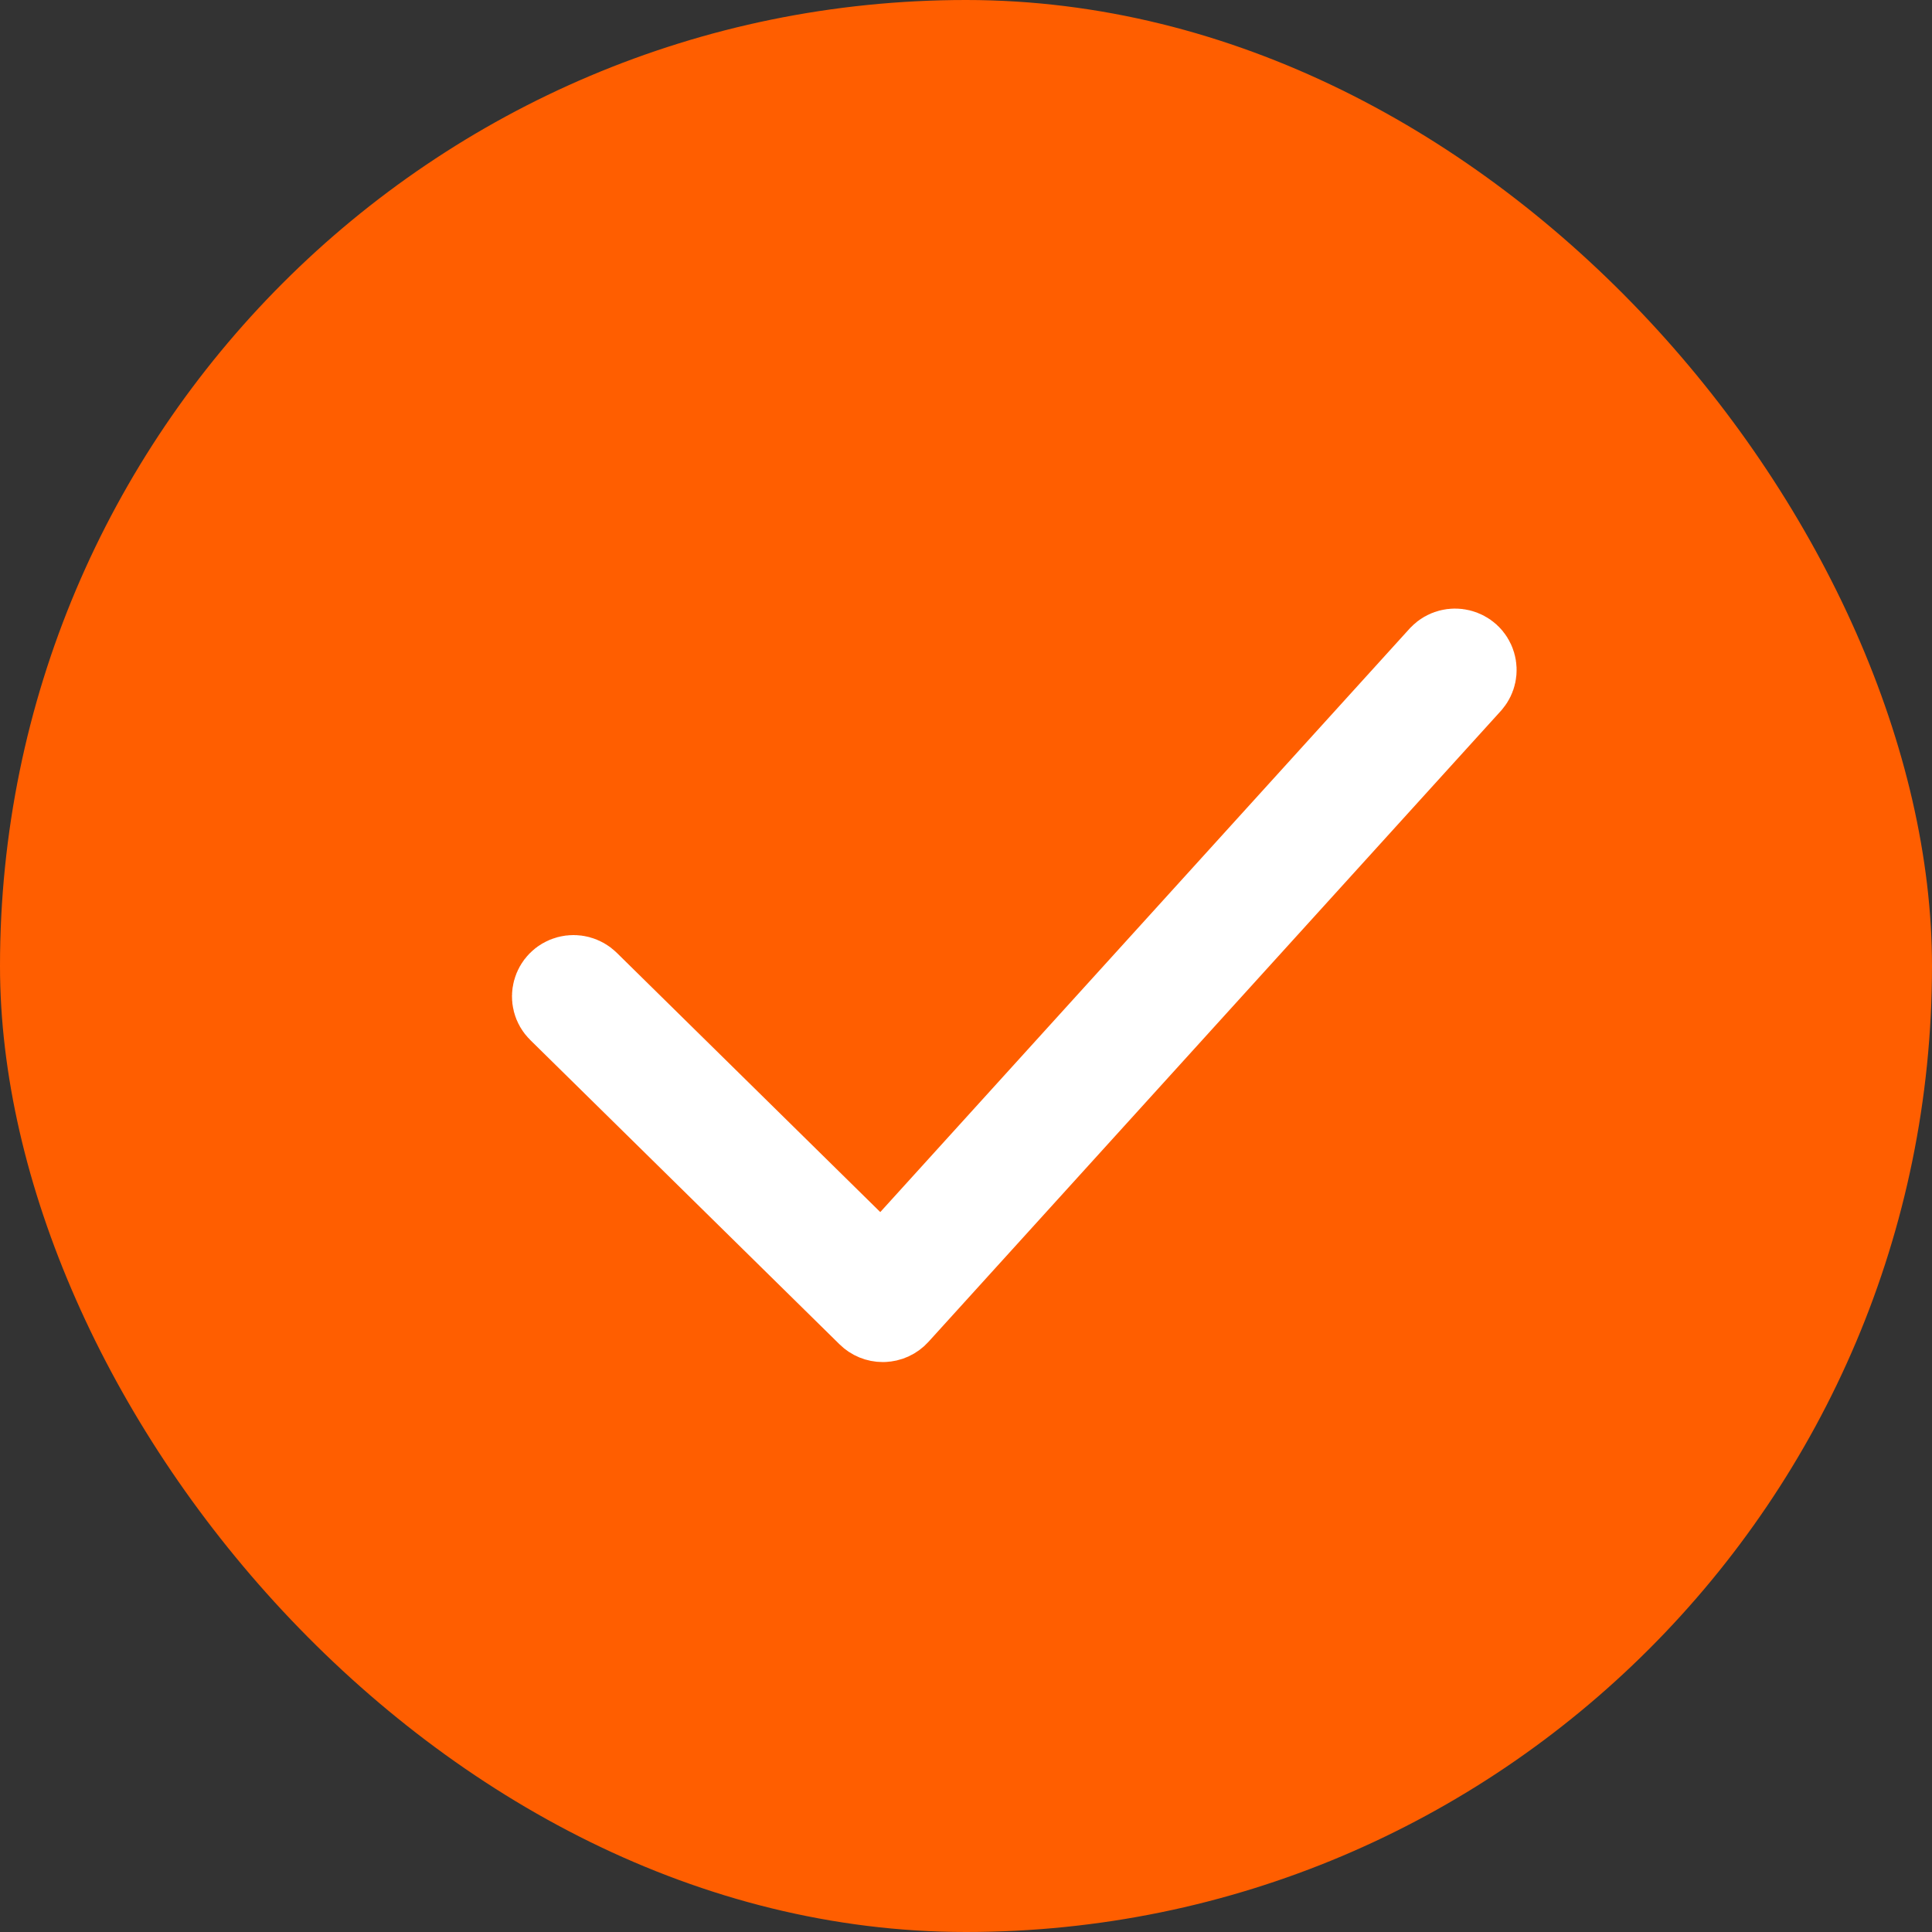
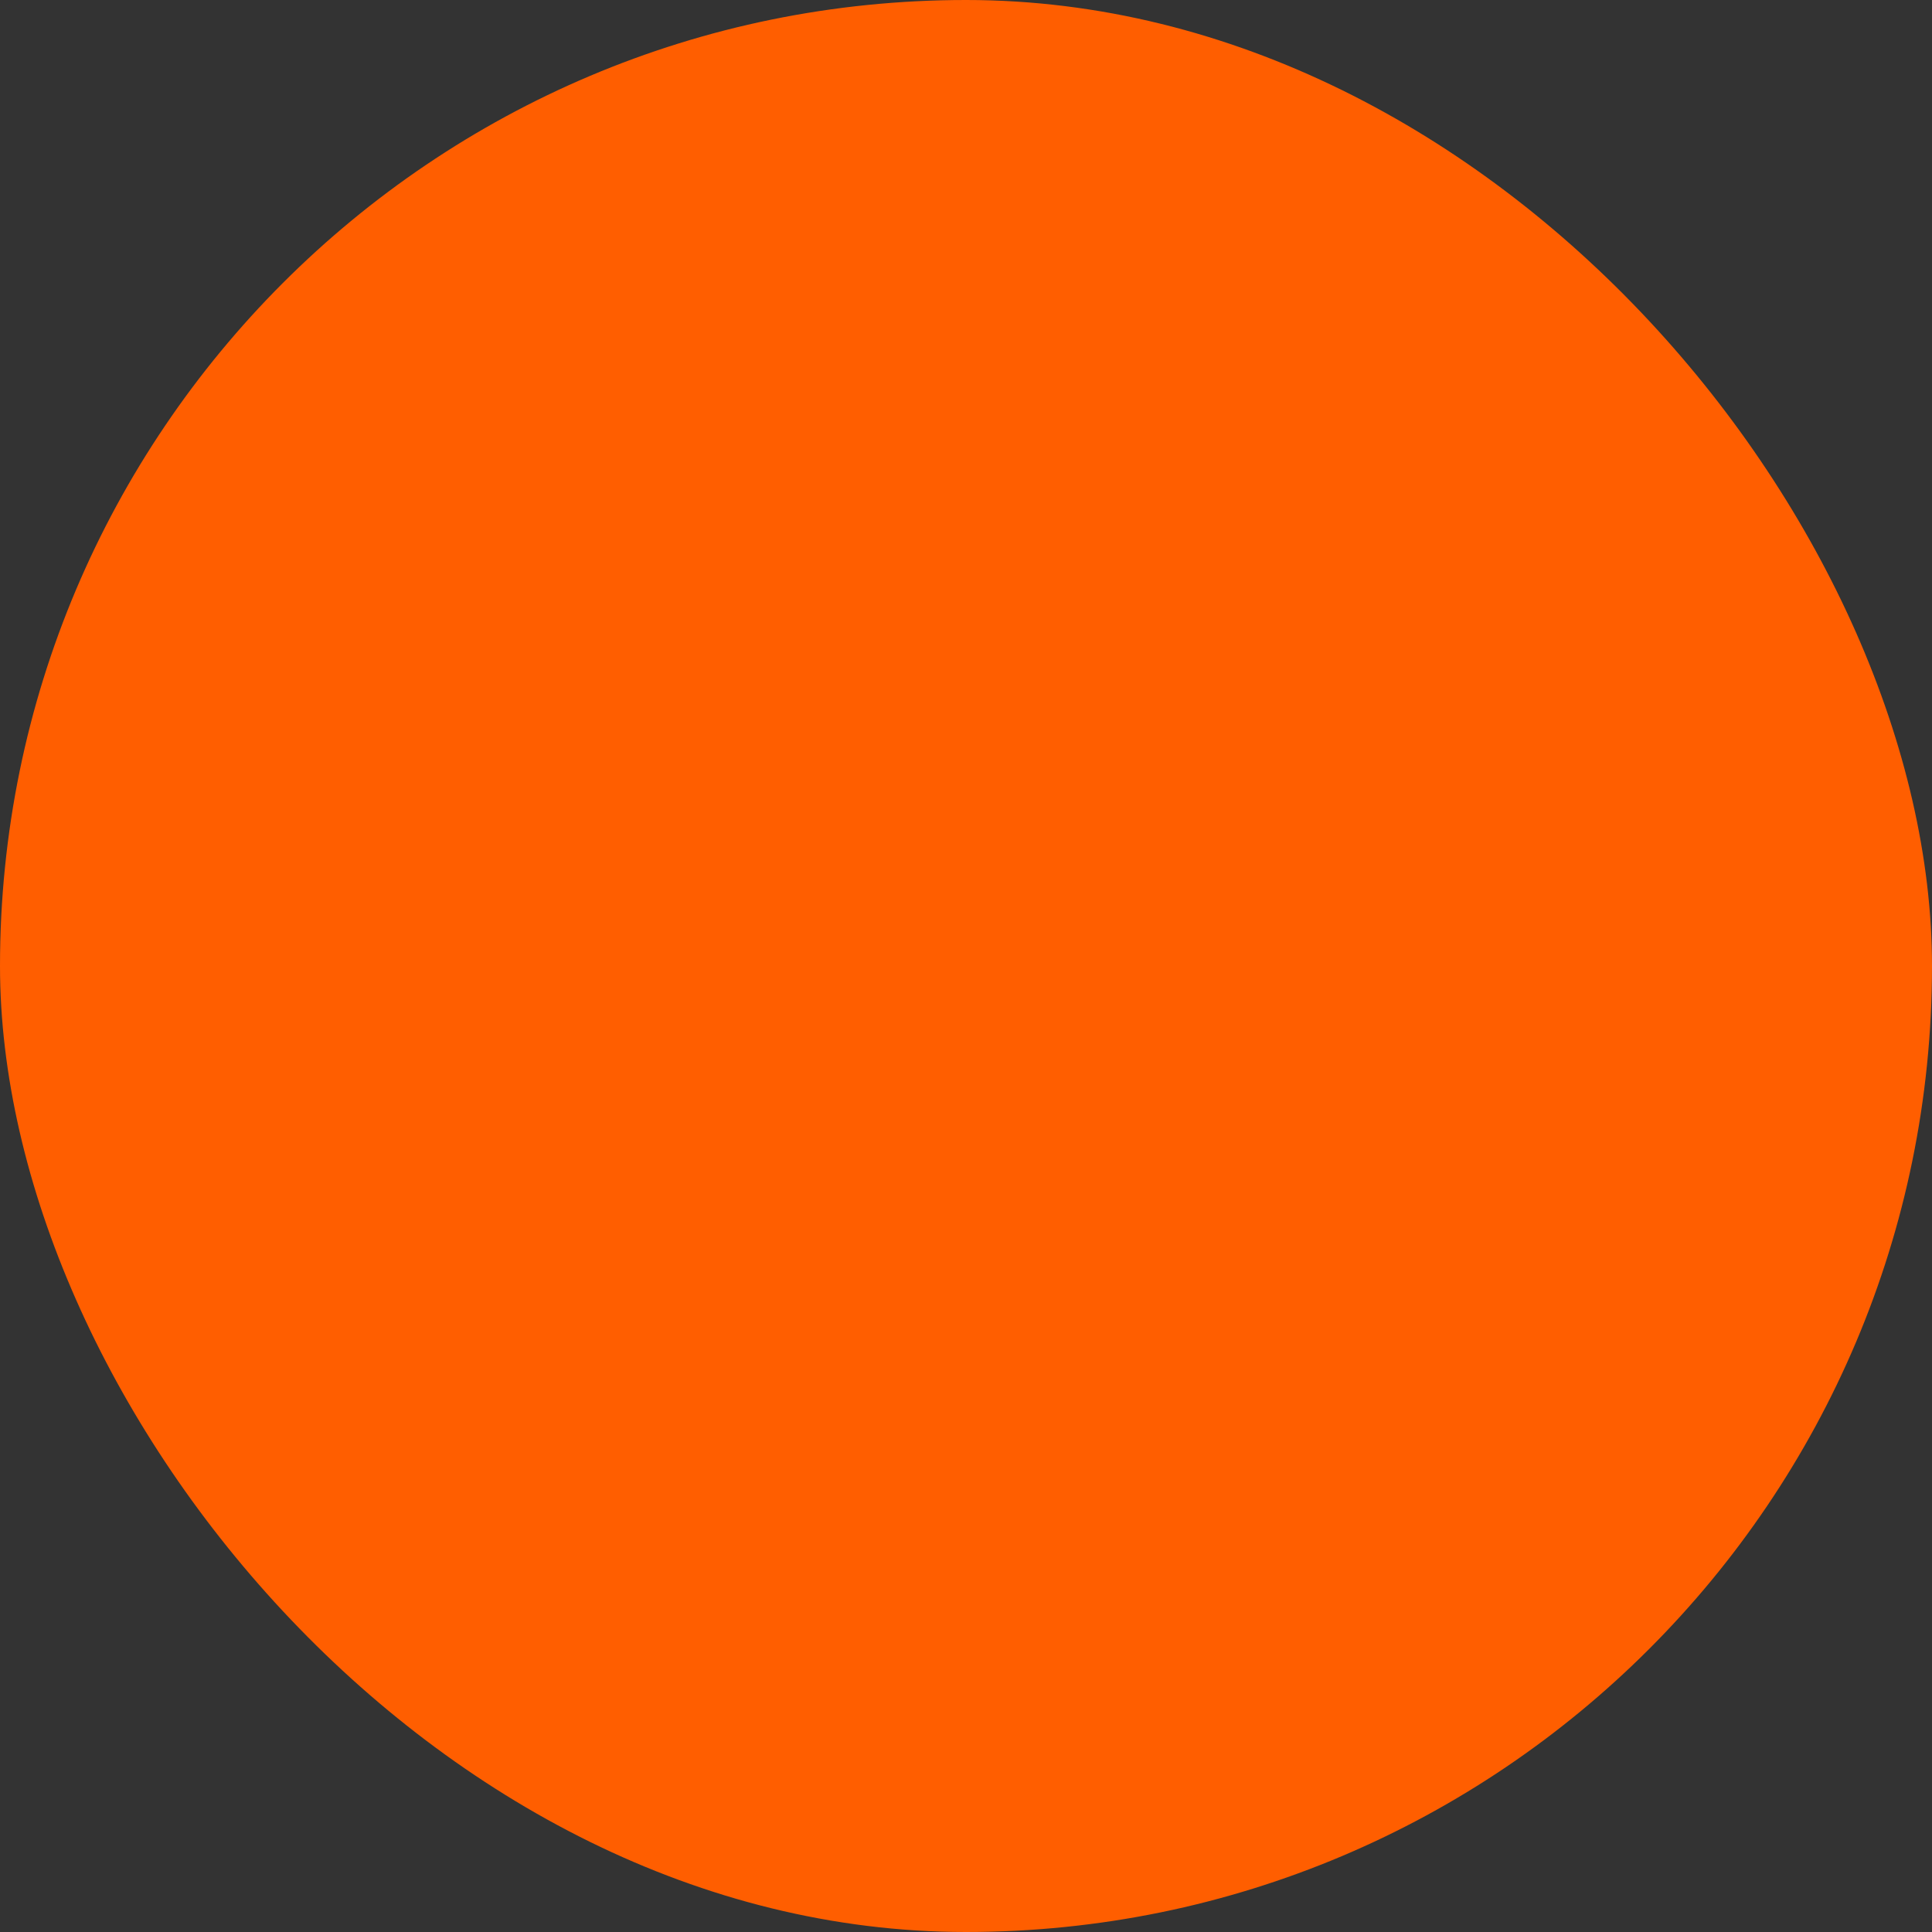
<svg xmlns="http://www.w3.org/2000/svg" viewBox="1950 2450 100 100" width="100" height="100">
  <rect x="1950" y="2450" width="100" height="100" fill="#333333" stroke="none" />
  <rect color="rgb(51, 51, 51)" fill-rule="evenodd" fill="#ff5e00" font-size-adjust="none" x="1950" y="2450" width="100" height="100" rx="50" ry="50" id="tSvg9fe2642bf" title="Rectangle 10" fill-opacity="1" stroke="none" stroke-opacity="1" style="transform: rotate(0deg);" />
-   <path fill="#ffffff" stroke="#ffffff" fill-opacity="1" stroke-width="5" stroke-opacity="1" color="rgb(51, 51, 51)" fill-rule="evenodd" font-size-adjust="none" id="tSvg13e0e9f6758" title="Path 22" d="M 1995.694 2518 C 1995.513 2518 1995.338 2517.929 1995.21 2517.802 C 1989.874 2512.552 1984.537 2507.301 1979.201 2502.05 C 1978.828 2501.683 1978.999 2501.057 1979.508 2500.922 C 1979.744 2500.86 1979.996 2500.927 1980.169 2501.097 C 1985.335 2506.18 1990.5 2511.262 1995.665 2516.345 C 2005.384 2505.632 2015.103 2494.919 2024.821 2484.206 C 2025.188 2483.833 2025.828 2483.99 2025.973 2484.489 C 2026.036 2484.703 2025.987 2484.933 2025.844 2485.104 C 2015.964 2495.994 2006.085 2506.884 1996.205 2517.774 C 1996.08 2517.913 1995.902 2517.994 1995.713 2517.999C 1995.707 2518 1995.7 2518 1995.694 2518Z" style="" />
  <defs> </defs>
</svg>